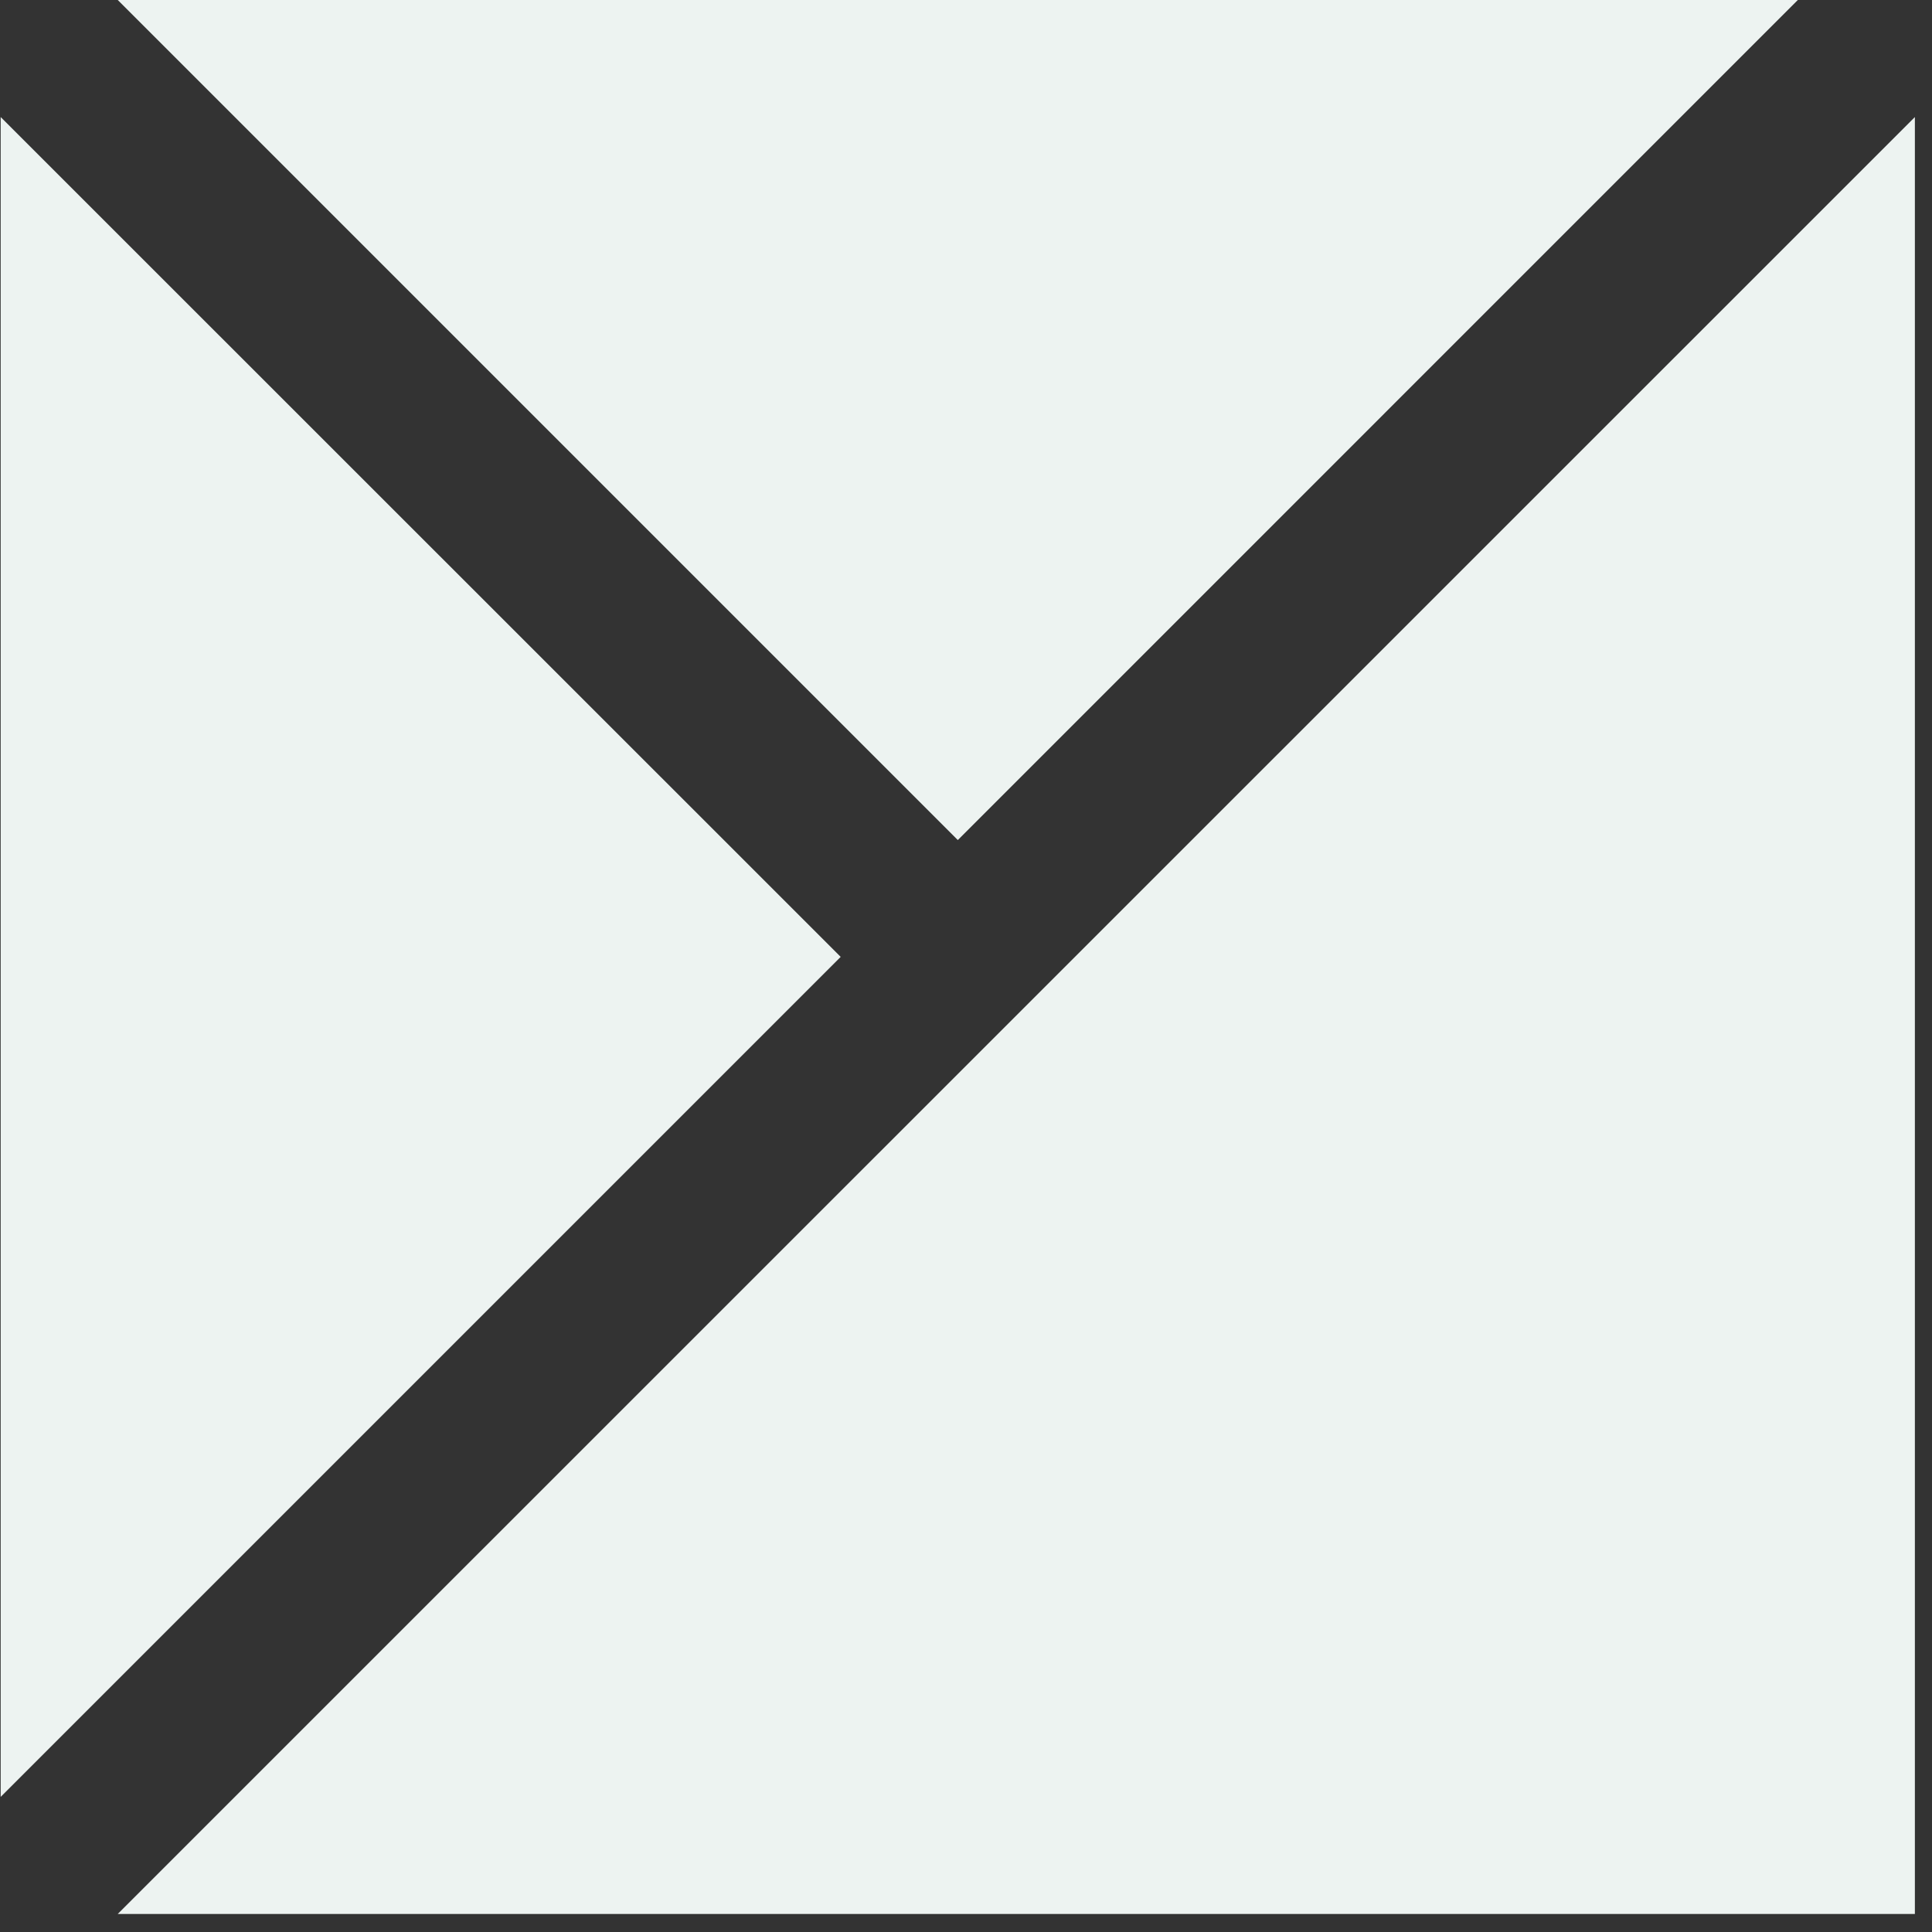
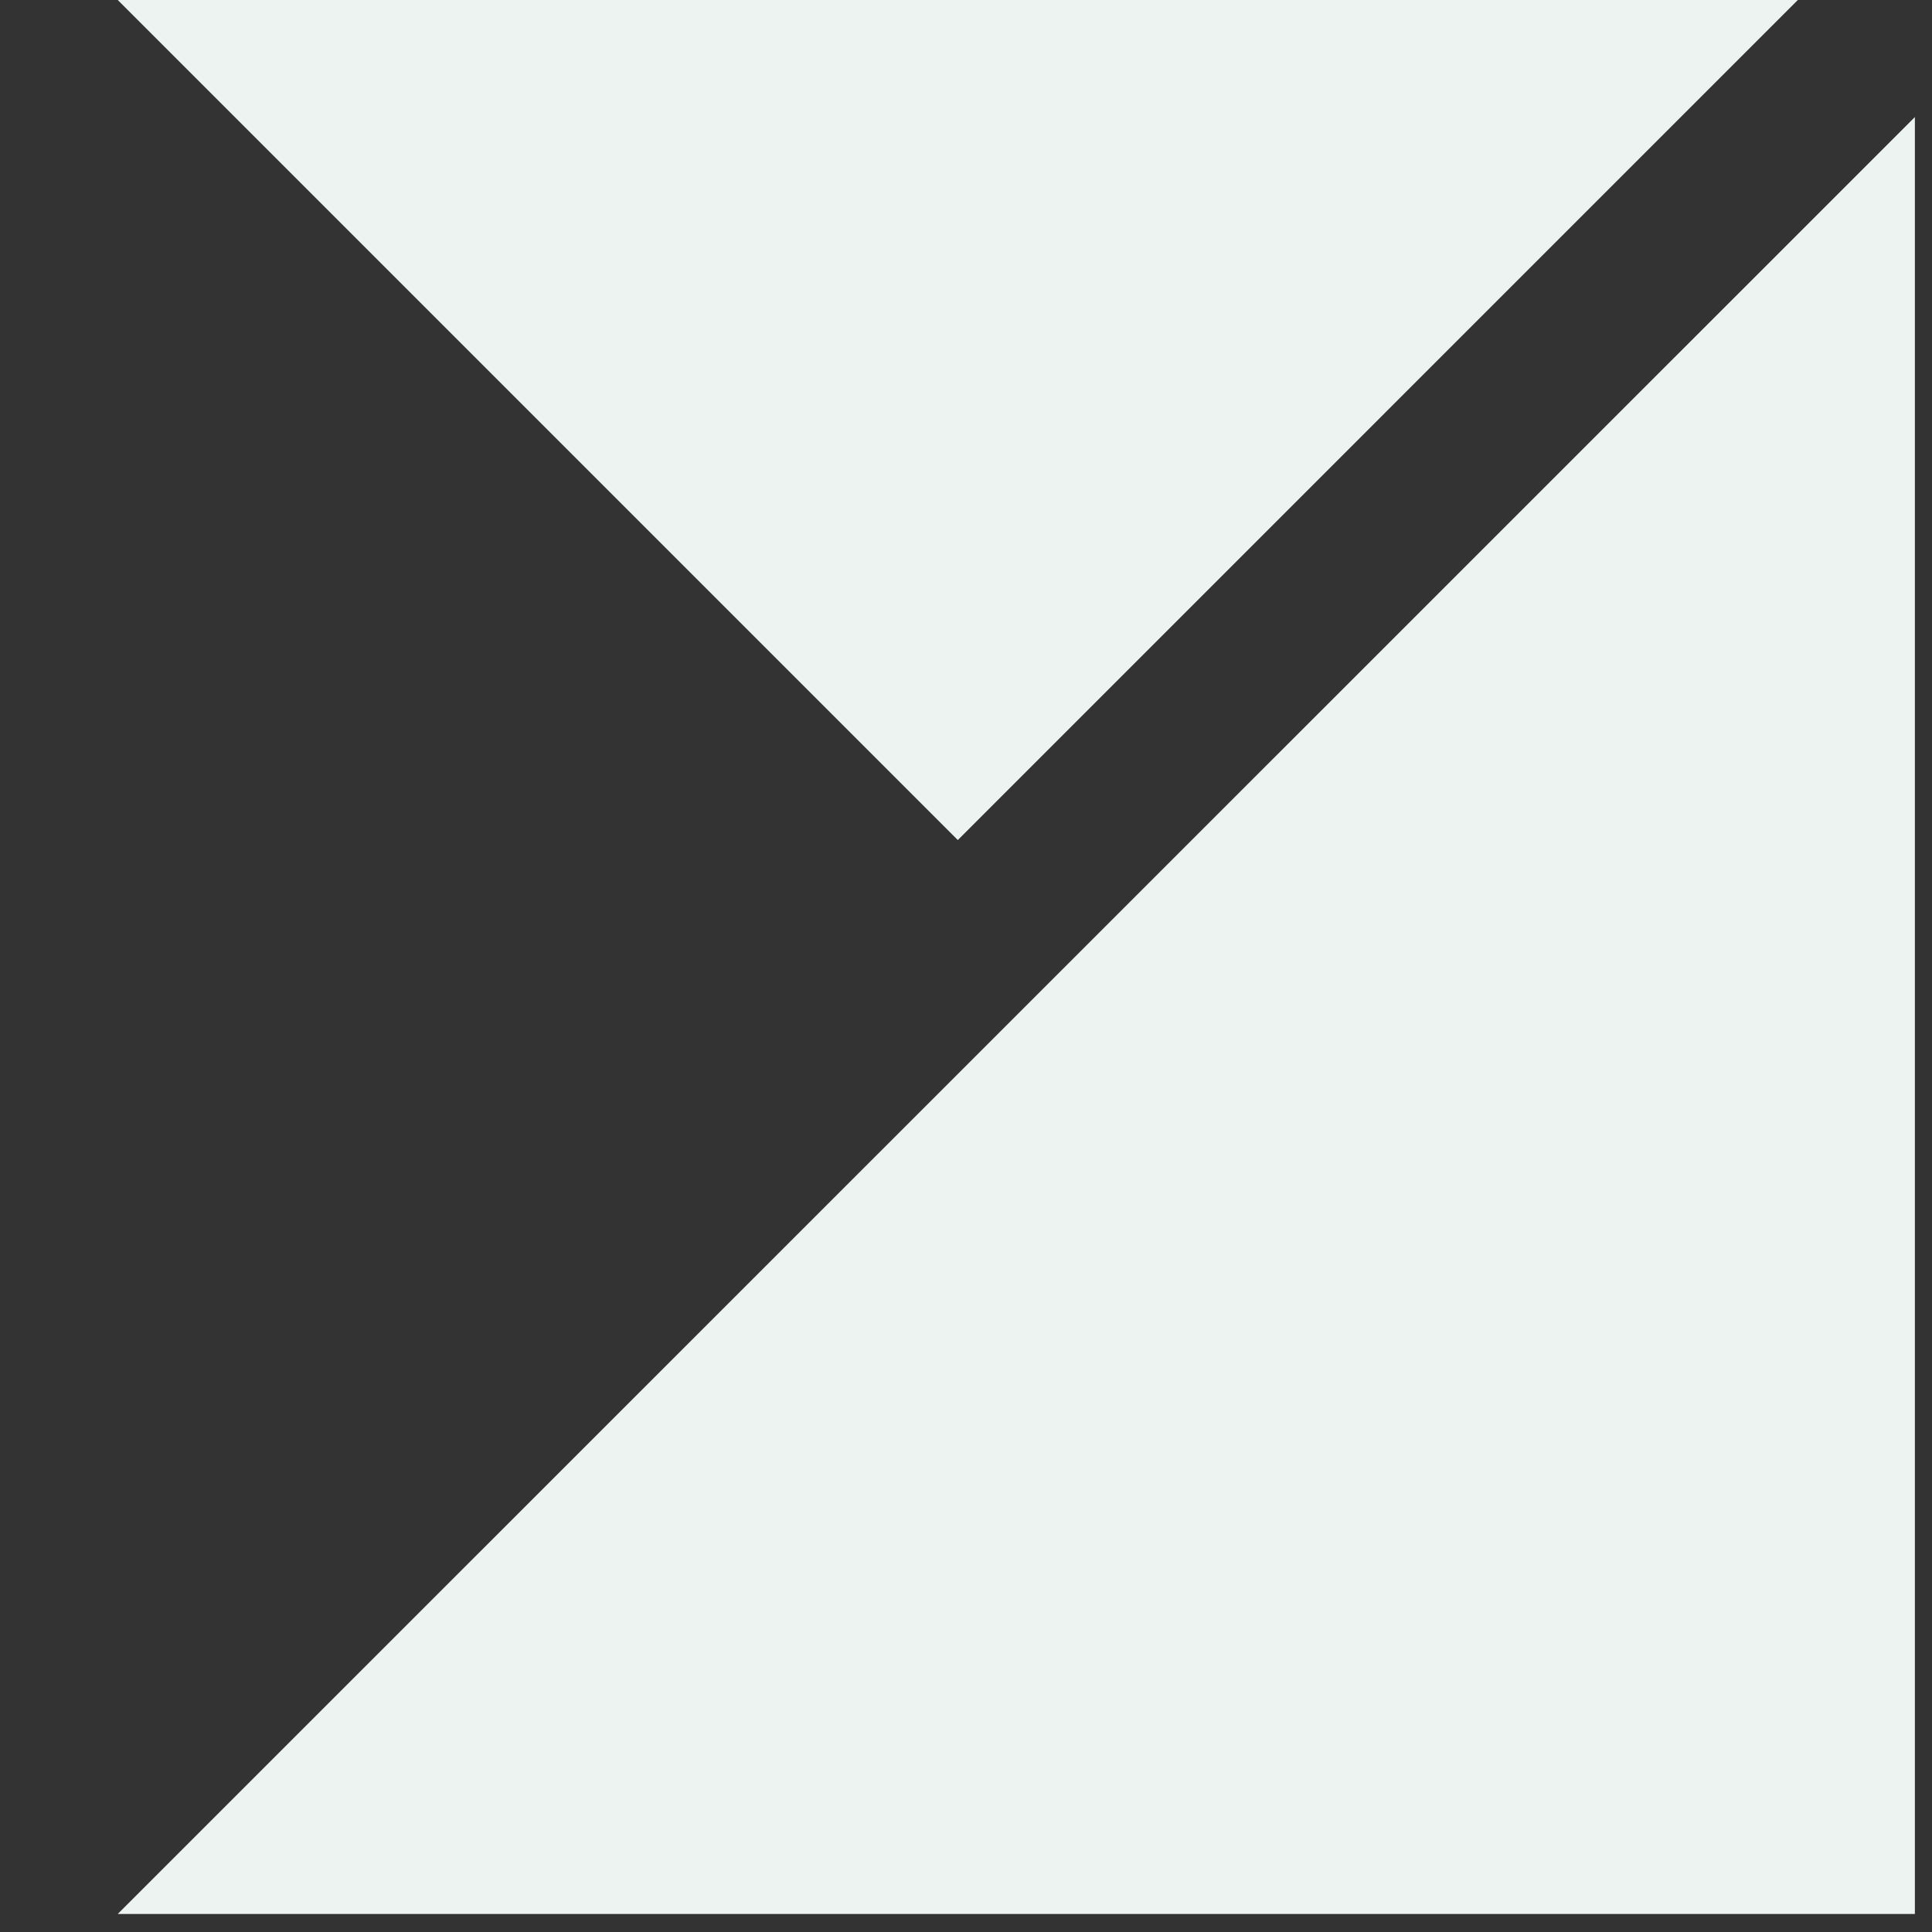
<svg xmlns="http://www.w3.org/2000/svg" width="58" height="58" viewBox="0 0 58 58" fill="none">
  <rect x="0" y="0" width="58" height="58" fill="#333333" stroke="none" />
-   <path d="M25.238 28.726L0.02 3.514V53.944L25.238 28.726Z" fill="#EDF3F1" />
-   <path d="M53.972 0H3.535L28.754 25.219L53.972 0Z" fill="#EDF3F1" />
+   <path d="M53.972 0H3.535L28.754 25.219L53.972 0" fill="#EDF3F1" />
  <path d="M3.535 57.458H57.486V3.514L3.535 57.458Z" fill="#EDF3F1" />
</svg>